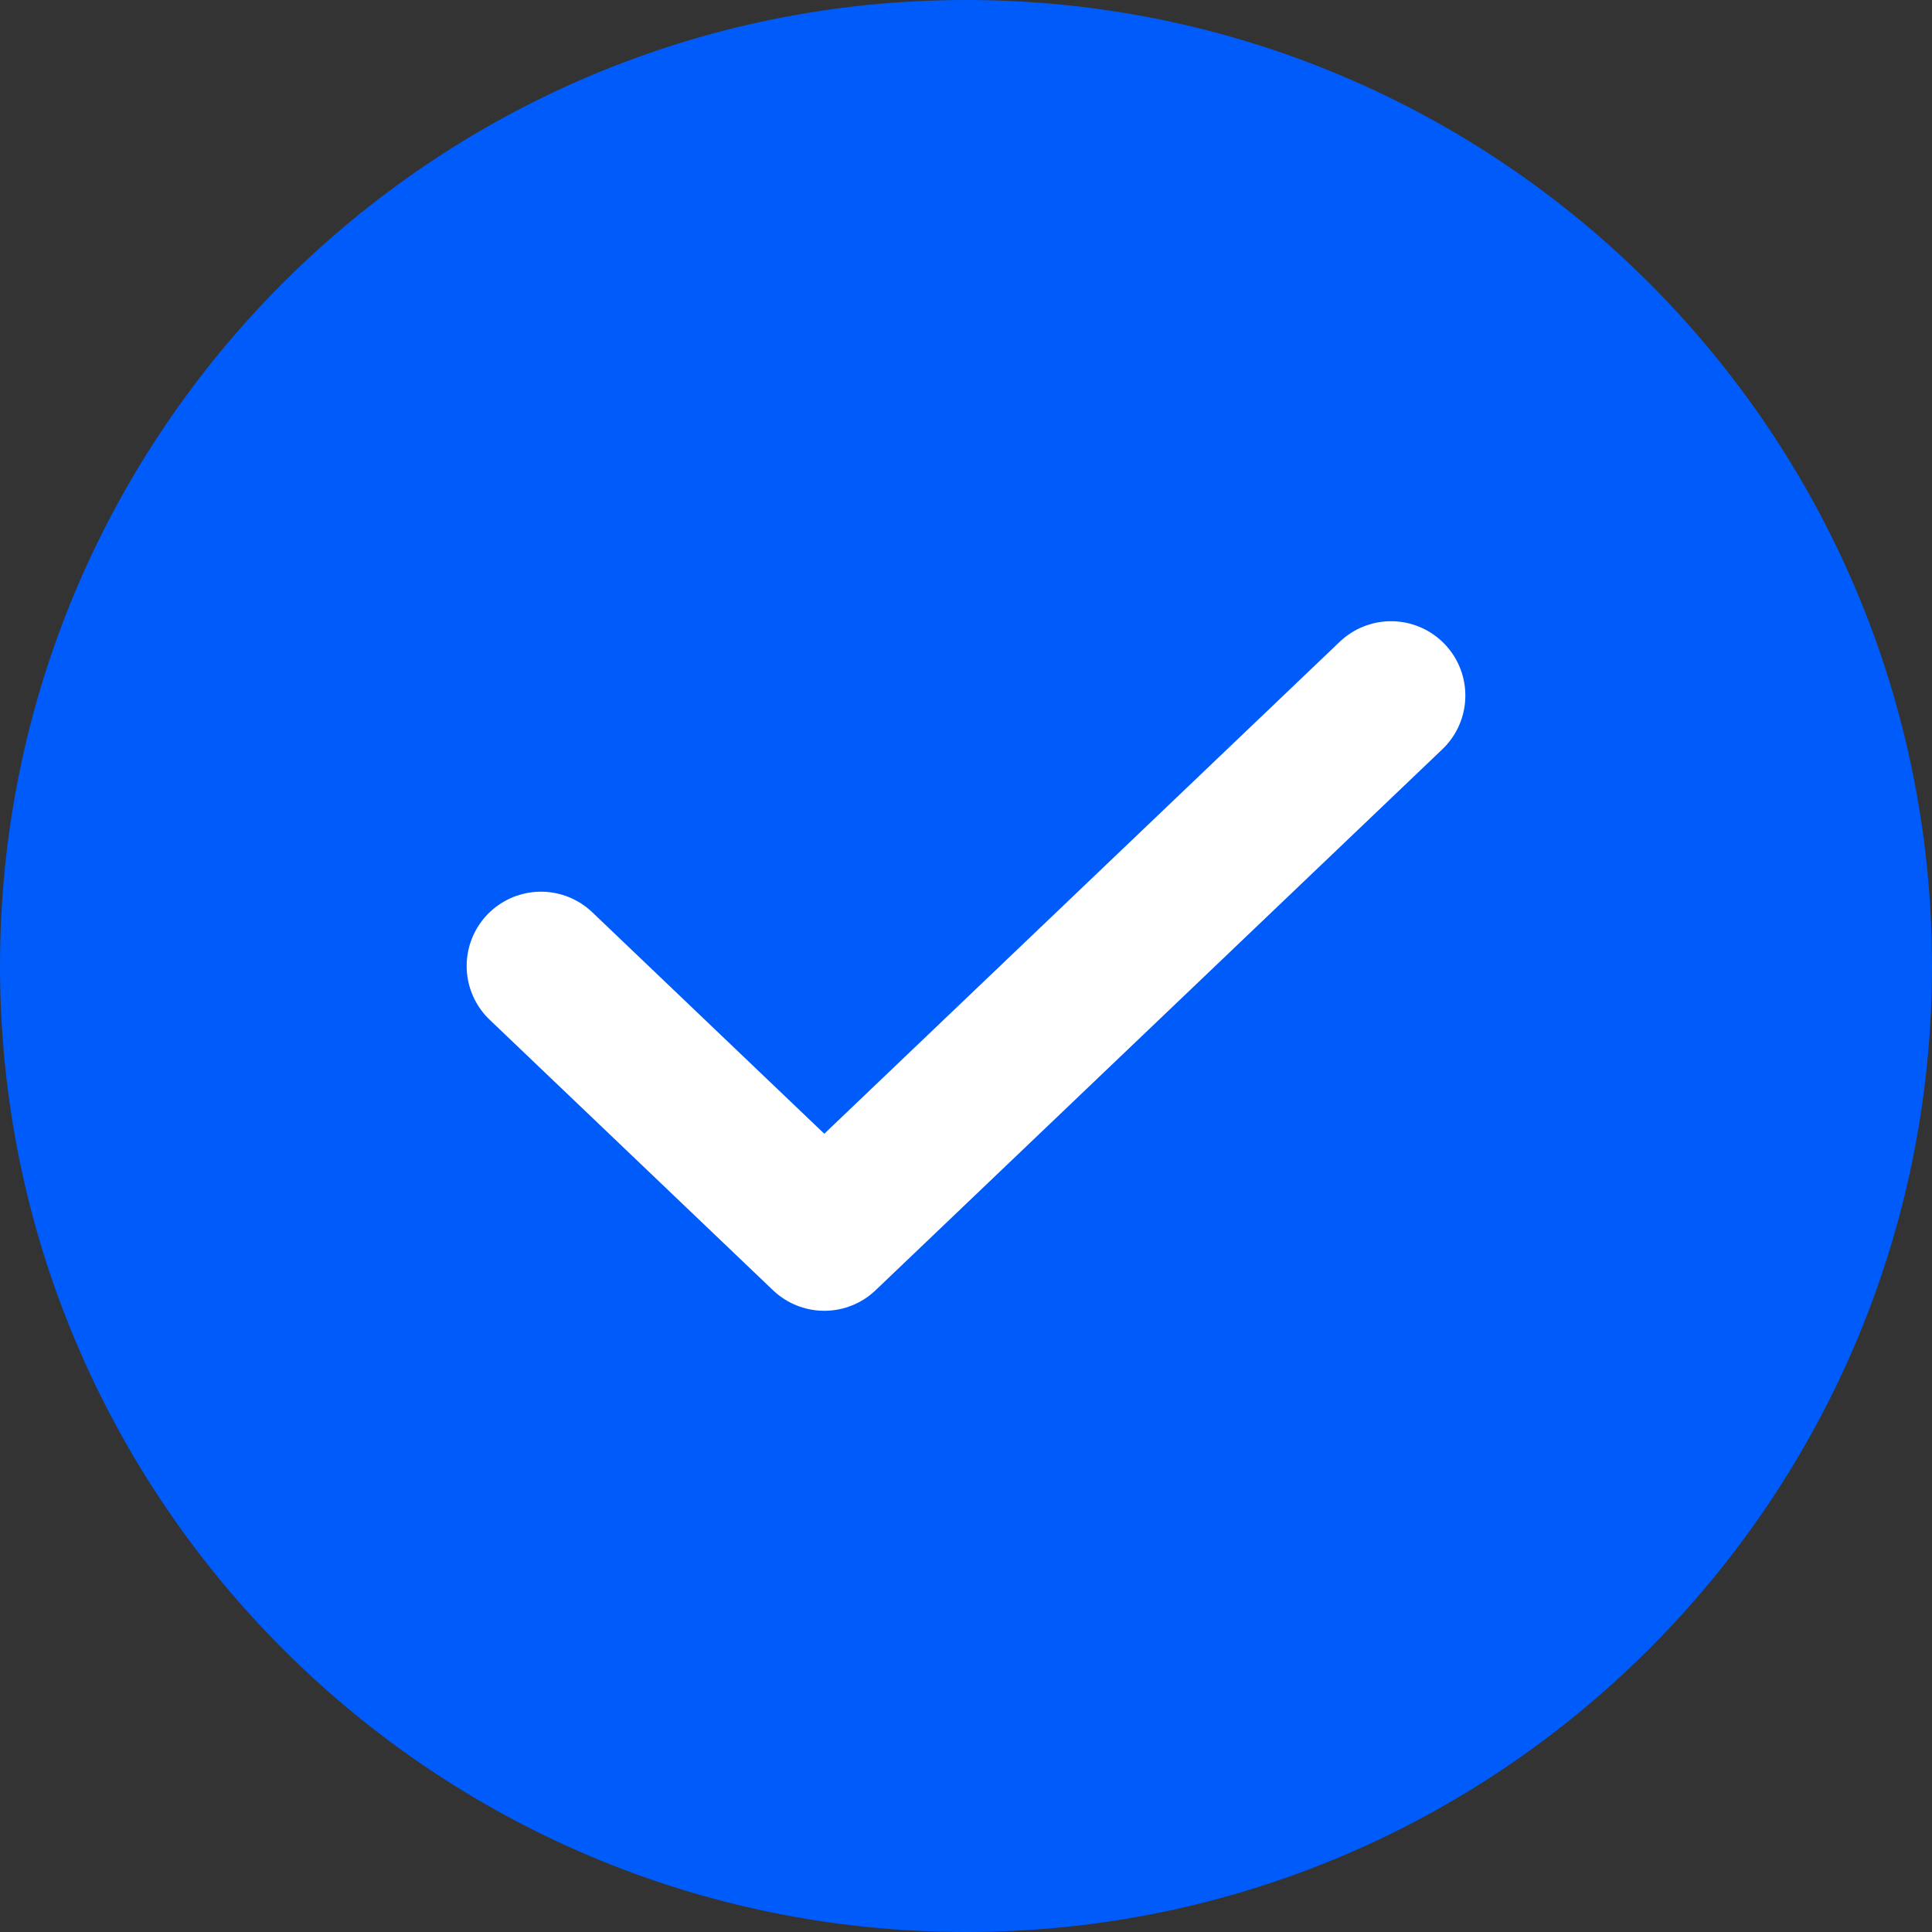
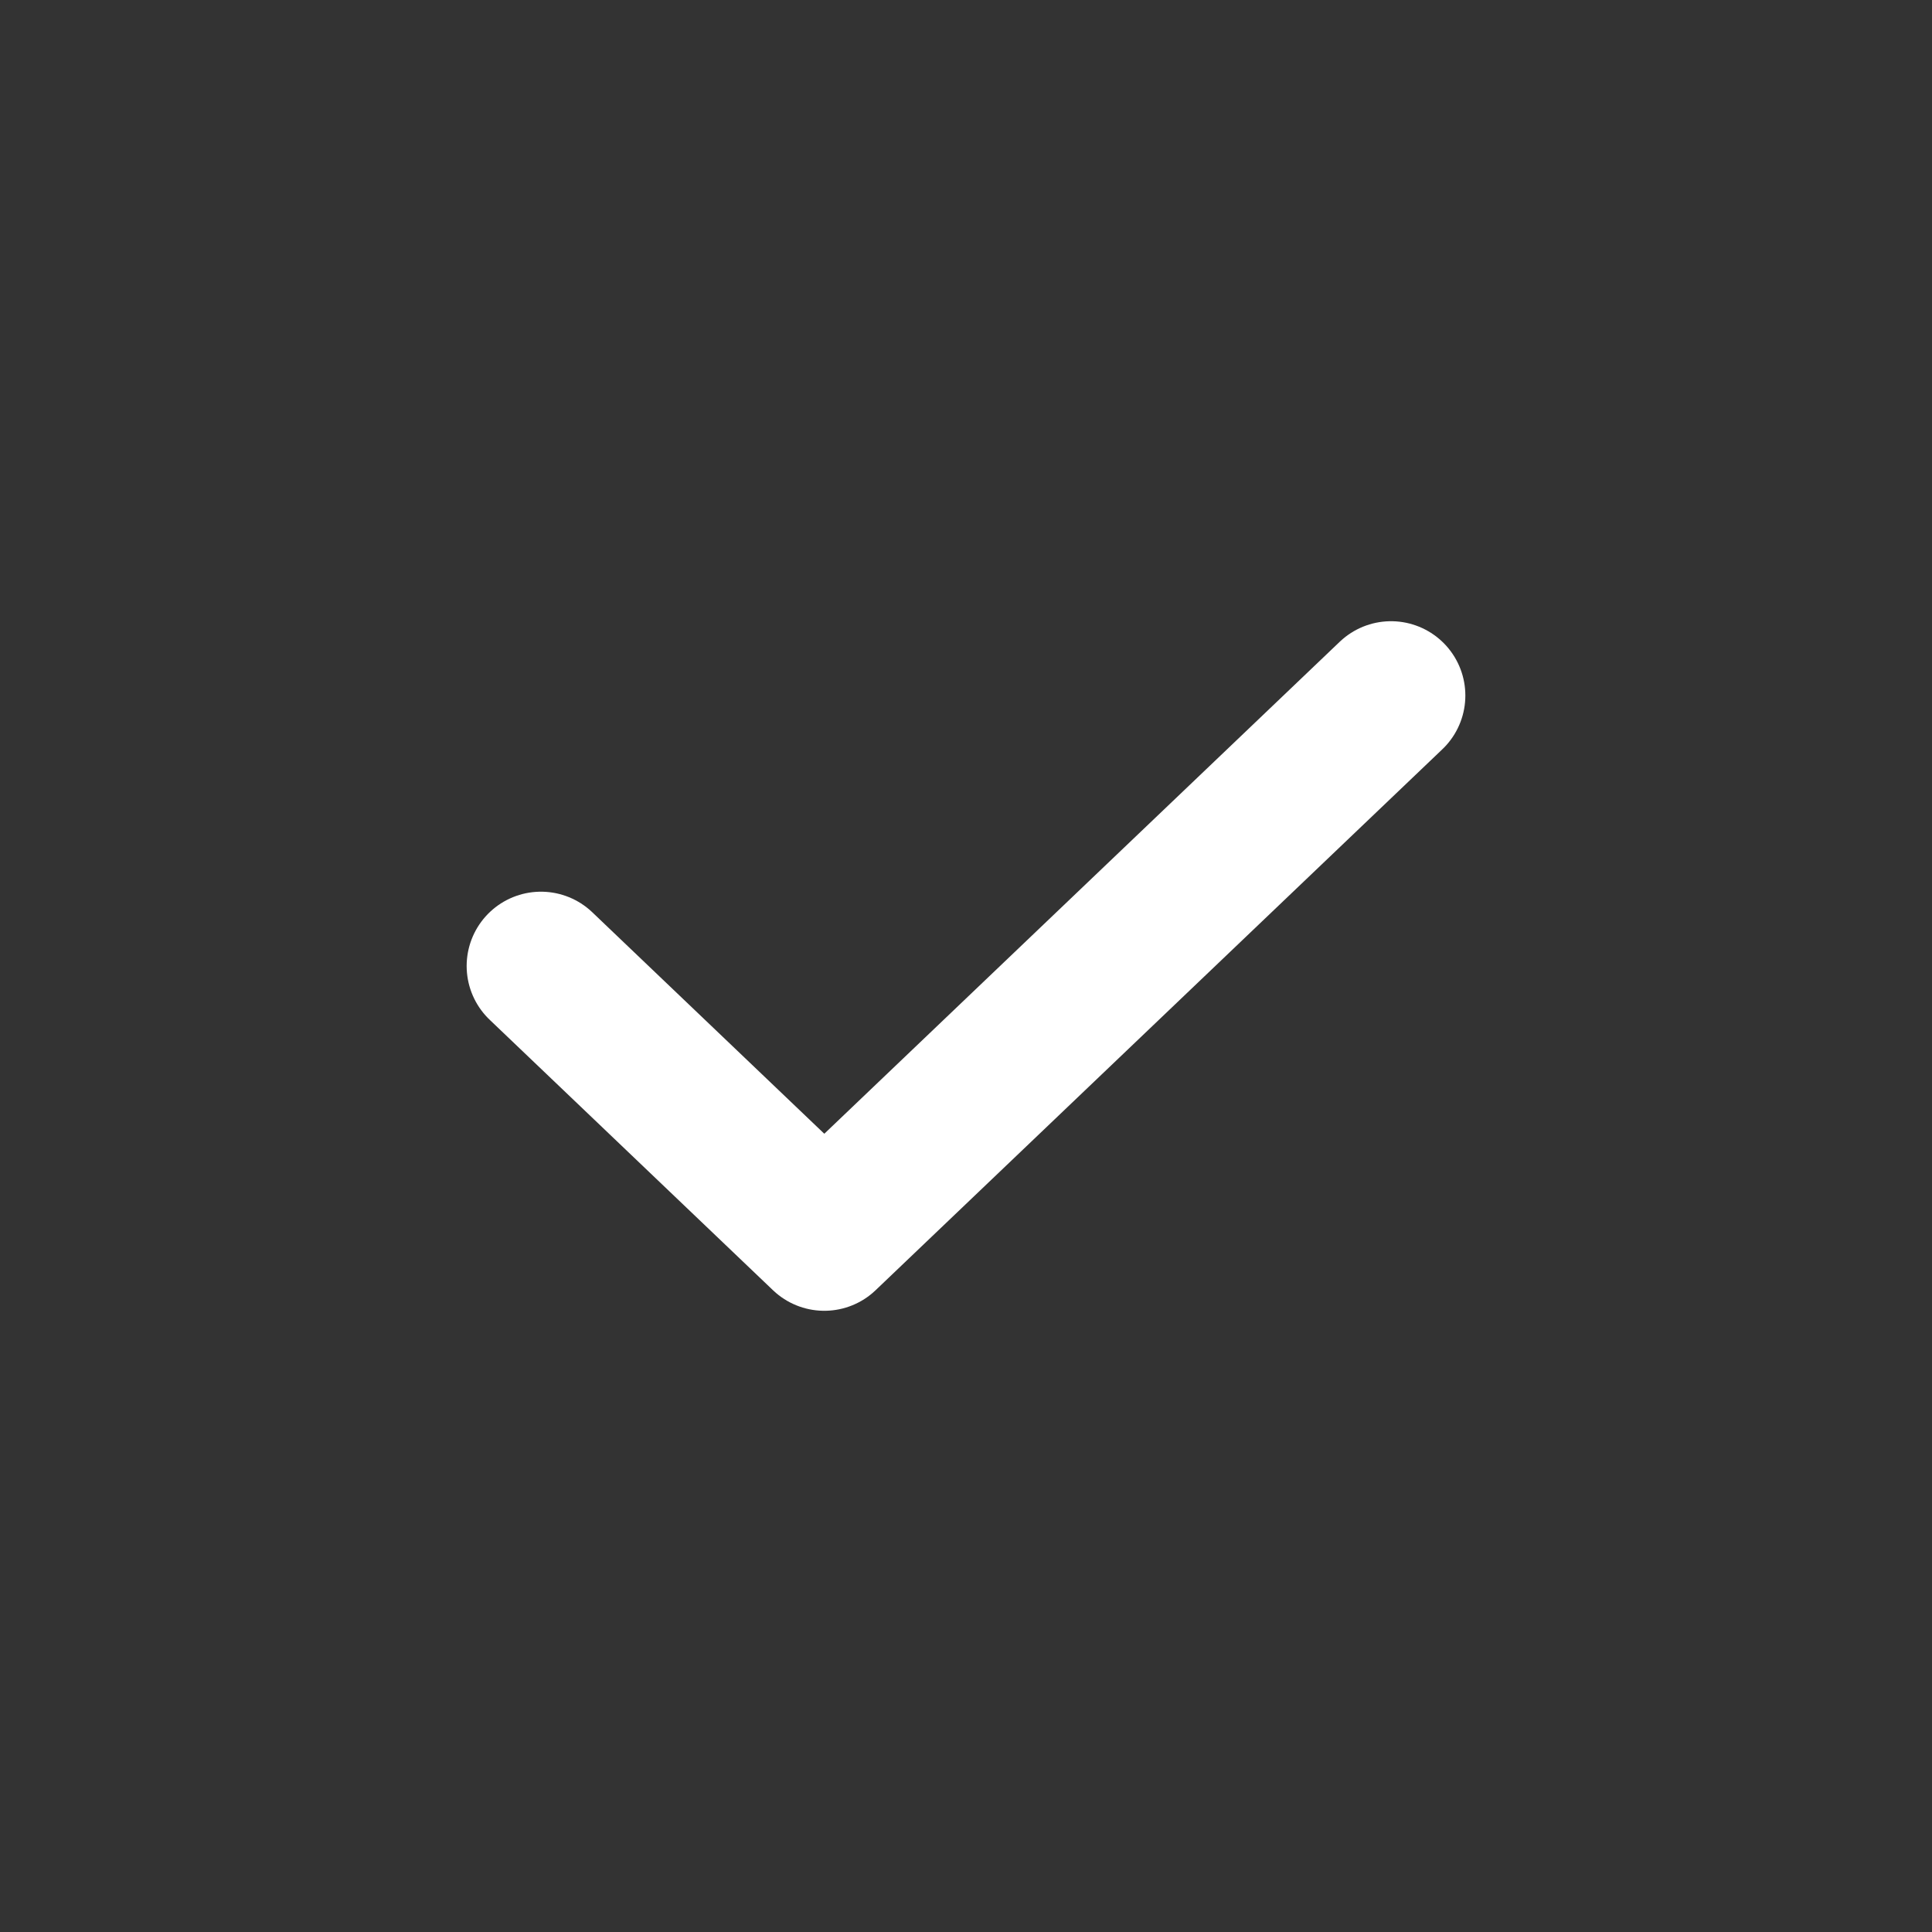
<svg xmlns="http://www.w3.org/2000/svg" width="26" height="26" viewBox="0 0 26 26" fill="none">
  <rect x="0" y="0" width="26" height="26" fill="#333333" stroke="none" />
-   <path d="M0 13C0 20.18 5.82 26 13 26C20.18 26 26 20.18 26 13C26 5.82 20.18 0 13 0C5.82 0 0 5.82 0 13Z" fill="#005BFB" />
  <path d="M18.72 9.36L11.093 16.64L7.28 13" stroke="white" stroke-width="2" stroke-linecap="round" stroke-linejoin="round" />
</svg>